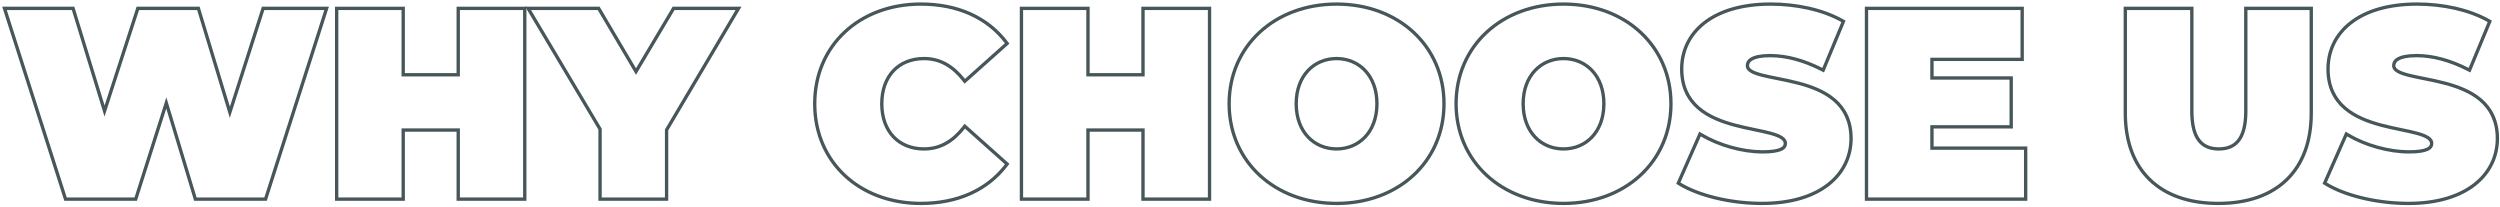
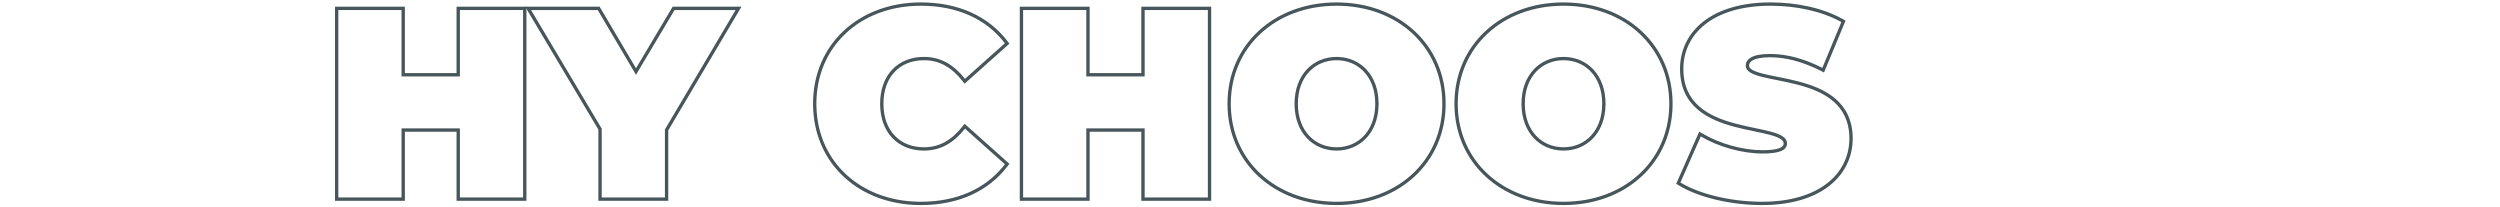
<svg xmlns="http://www.w3.org/2000/svg" width="747" height="62" viewBox="0 0 747 62" fill="none">
-   <path d="M701.825 39.898C706.957 42.931 713.822 44.879 719.796 44.879V45.879C713.636 45.879 706.596 43.879 701.316 40.759L695.236 54.519C700.661 57.851 709.69 60.133 718.759 60.273L719.637 60.279C736.725 60.279 745.442 51.907 745.71 41.878L745.716 41.399C745.716 20.759 714.756 26.359 714.756 19.639C714.756 17.719 716.517 16.119 722.036 16.119L722.495 16.123C727.242 16.206 732.289 17.567 737.637 20.279L743.316 6.599C737.476 3.319 729.716 1.719 722.196 1.719C704.837 1.719 696.116 10.199 696.116 20.599C696.116 41.478 727.076 35.799 727.076 42.839C727.076 44.759 725.156 45.879 719.796 45.879V44.879C722.442 44.879 724.085 44.597 725.034 44.168C725.492 43.961 725.74 43.741 725.875 43.549C726.004 43.365 726.076 43.143 726.076 42.839C726.076 42.408 725.871 41.999 725.194 41.553C724.488 41.086 723.409 40.682 721.979 40.296C720.562 39.913 718.902 39.573 717.076 39.192C715.263 38.815 713.303 38.401 711.338 37.875C707.424 36.828 703.375 35.313 700.299 32.648C697.176 29.944 695.116 26.108 695.116 20.599C695.116 15.096 697.434 10.085 702.028 6.473C706.603 2.876 713.364 0.719 722.196 0.719C729.836 0.719 737.777 2.341 743.806 5.728L744.58 6.162L738.146 21.659L737.184 21.171C731.772 18.426 726.727 17.119 722.036 17.119C719.342 17.119 717.727 17.515 716.819 18.029C715.988 18.5 715.756 19.056 715.756 19.639C715.756 20.006 715.934 20.382 716.617 20.81C717.325 21.253 718.408 21.636 719.842 22.003C721.261 22.366 722.921 22.689 724.748 23.055C726.562 23.418 728.523 23.818 730.489 24.331C734.404 25.353 738.451 26.845 741.528 29.477C744.652 32.148 746.716 35.946 746.716 41.399C746.716 46.825 744.397 51.834 739.807 55.464C735.233 59.08 728.474 61.279 719.637 61.279C710.153 61.279 700.515 58.935 694.713 55.371L693.969 54.914L700.856 39.326L701.825 39.898Z" fill="#47565A" />
-   <path d="M654.421 33.24V3H635.541V33.8L635.548 34.582C635.852 50.641 645.573 59.98 662.02 60.273L662.821 60.28C680.021 60.28 690.101 50.6 690.101 33.8V3H671.541V33.24L671.531 34.027C671.334 41.997 668.095 45 662.98 45V44C665.407 44 667.218 43.275 668.457 41.709C669.734 40.095 670.541 37.422 670.541 33.24V2H691.101V33.8C691.101 42.401 688.516 49.307 683.606 54.059C678.702 58.806 671.605 61.28 662.821 61.28C654.038 61.28 646.94 58.806 642.035 54.059C637.126 49.307 634.541 42.401 634.541 33.8V2H655.421V33.24C655.421 37.422 656.227 40.095 657.505 41.709C658.744 43.275 660.554 44 662.98 44V45L662.492 44.99C657.66 44.801 654.622 41.74 654.431 34.027L654.421 33.24Z" fill="#47565A" />
-   <path d="M604.768 44.76H576.768V37.4H600.447V23.8H576.768V17.24H603.728V3H558.207V59H604.768V44.76ZM604.728 18.24H577.768V22.8H601.447V38.4H577.768V43.76H605.768V60H557.207V2H604.728V18.24Z" fill="#47565A" />
  <path d="M508.7 39.898C513.832 42.931 520.697 44.879 526.671 44.879V45.879C520.511 45.879 513.471 43.879 508.191 40.759L502.111 54.519C507.536 57.851 516.565 60.133 525.634 60.273L526.512 60.279C543.6 60.279 552.317 51.907 552.585 41.878L552.591 41.399C552.591 20.759 521.631 26.359 521.631 19.639C521.631 17.719 523.392 16.119 528.911 16.119L529.37 16.123C534.117 16.206 539.164 17.567 544.512 20.279L550.191 6.599C544.351 3.319 536.591 1.719 529.071 1.719C511.712 1.719 502.991 10.199 502.991 20.599C502.991 41.478 533.951 35.799 533.951 42.839C533.951 44.759 532.031 45.879 526.671 45.879V44.879C529.317 44.879 530.96 44.597 531.909 44.168C532.367 43.961 532.615 43.741 532.75 43.549C532.879 43.365 532.951 43.143 532.951 42.839C532.951 42.408 532.746 41.999 532.069 41.553C531.363 41.086 530.284 40.682 528.854 40.296C527.437 39.913 525.777 39.573 523.951 39.192C522.138 38.815 520.178 38.401 518.213 37.875C514.299 36.828 510.25 35.313 507.174 32.648C504.051 29.944 501.991 26.108 501.991 20.599C501.991 15.096 504.309 10.085 508.903 6.473C513.478 2.876 520.239 0.719 529.071 0.719C536.711 0.719 544.652 2.341 550.681 5.728L551.455 6.162L545.021 21.659L544.059 21.171C538.647 18.426 533.602 17.119 528.911 17.119C526.217 17.119 524.602 17.515 523.694 18.029C522.863 18.5 522.631 19.056 522.631 19.639C522.631 20.006 522.809 20.382 523.492 20.81C524.2 21.253 525.283 21.636 526.717 22.003C528.136 22.366 529.796 22.689 531.623 23.055C533.437 23.418 535.398 23.818 537.364 24.331C541.279 25.353 545.326 26.845 548.403 29.477C551.527 32.148 553.591 35.946 553.591 41.399C553.591 46.825 551.272 51.834 546.682 55.464C542.108 59.08 535.349 61.279 526.512 61.279C517.028 61.279 507.39 58.935 501.588 55.371L500.844 54.914L507.731 39.326L508.7 39.898Z" fill="#47565A" />
  <path d="M498.777 30.999C498.777 14.039 485.418 1.719 467.178 1.719C448.938 1.719 435.578 14.039 435.578 30.999L435.588 31.791C435.991 48.078 448.806 59.899 466.326 60.27L467.178 60.279C485.133 60.279 498.358 48.341 498.768 31.791L498.777 30.999ZM478.738 30.999C478.738 26.857 477.411 23.614 475.34 21.415C473.269 19.216 470.397 17.999 467.178 17.999C463.958 17.999 461.087 19.216 459.016 21.415C456.944 23.614 455.618 26.857 455.618 30.999C455.618 35.141 456.944 38.384 459.016 40.583C461.087 42.782 463.958 43.999 467.178 43.999V44.999L466.853 44.995C460.152 44.836 454.791 39.748 454.622 31.405L454.618 30.999C454.618 22.279 460.218 16.999 467.178 16.999L467.503 17.003C474.311 17.165 479.738 22.415 479.738 30.999L479.733 31.405C479.562 39.883 474.029 44.999 467.178 44.999V43.999C470.397 43.999 473.269 42.782 475.34 40.583C477.411 38.384 478.738 35.141 478.738 30.999ZM499.777 30.999C499.777 48.583 485.895 61.279 467.178 61.279C448.46 61.279 434.578 48.583 434.578 30.999C434.578 13.415 448.46 0.719 467.178 0.719C485.895 0.719 499.777 13.415 499.777 30.999Z" fill="#47565A" />
  <path d="M430.965 30.999C430.965 14.039 417.605 1.719 399.365 1.719C381.125 1.719 367.766 14.039 367.766 30.999L367.775 31.791C368.178 48.078 380.994 59.899 398.514 60.27L399.365 60.279C417.32 60.279 430.546 48.341 430.955 31.791L430.965 30.999ZM410.926 30.999C410.926 26.857 409.599 23.614 407.527 21.415C405.456 19.216 402.585 17.999 399.365 17.999C396.146 17.999 393.274 19.216 391.203 21.415C389.132 23.614 387.806 26.857 387.806 30.999C387.806 35.141 389.132 38.384 391.203 40.583C393.274 42.782 396.146 43.999 399.365 43.999V44.999L399.04 44.995C392.34 44.836 386.978 39.748 386.81 31.405L386.806 30.999C386.806 22.279 392.405 16.999 399.365 16.999L399.69 17.003C406.499 17.165 411.926 22.415 411.926 30.999L411.921 31.405C411.75 39.883 406.216 44.999 399.365 44.999V43.999C402.585 43.999 405.456 42.782 407.527 40.583C409.599 38.384 410.926 35.141 410.926 30.999ZM431.965 30.999C431.965 48.583 418.083 61.279 399.365 61.279C380.648 61.279 366.766 48.583 366.766 30.999C366.766 13.415 380.648 0.719 399.365 0.719C418.083 0.719 431.965 13.415 431.965 30.999Z" fill="#47565A" />
  <path d="M324.588 3H305.707V59H324.588V38.36H342.027V59H360.907V3H342.027V22.84H324.588V3ZM361.907 60H341.027V39.36H325.588V60H304.707V2H325.588V21.84H341.027V2H361.907V60Z" fill="#47565A" />
  <path d="M262.978 30.999C262.978 22.439 268.258 16.999 276.098 16.999L276.566 17.006C281.381 17.151 285.159 19.529 288.337 23.559L300.257 12.919C294.737 5.719 286.097 1.719 275.137 1.719C257.137 1.719 243.938 13.799 243.938 30.999L243.947 31.802C244.345 48.307 257.007 59.906 274.297 60.27L275.137 60.279C285.754 60.279 294.195 56.525 299.73 49.744L300.257 49.079L288.337 38.44C285.057 42.599 281.137 44.999 276.098 44.999V43.999C280.755 43.999 284.409 41.807 287.552 37.82L288.21 36.985L301.615 48.951L301.051 49.688C295.311 57.175 286.353 61.279 275.137 61.279C256.653 61.279 242.938 48.817 242.938 30.999C242.938 13.181 256.653 0.719 275.137 0.719C286.353 0.719 295.311 4.824 301.051 12.31L301.615 13.047L288.21 25.013L287.552 24.178C284.409 20.191 280.755 17.999 276.098 17.999C272.418 17.999 269.412 19.27 267.323 21.477C265.23 23.688 263.978 26.925 263.978 30.999C263.978 35.073 265.23 38.31 267.323 40.522C269.412 42.728 272.418 43.999 276.098 43.999V44.999L275.731 44.995C268.215 44.831 263.141 39.596 262.981 31.398L262.978 30.999Z" fill="#47565A" />
  <path d="M179.167 2L190.038 20.399L200.987 2H221.55L199.676 38.953V60H178.796V38.716L156.916 2H179.167ZM198.676 59V38.68L219.796 3H201.556L190.036 22.36L178.596 3H158.676L179.796 38.44V59H198.676Z" fill="#47565A" />
  <path d="M119.979 3H101.098V59H119.979V38.36H137.418V59H156.298V3H137.418V22.84H119.979V3ZM157.298 60H136.418V39.36H120.979V60H100.098V2H120.979V21.84H136.418V2H157.298V60Z" fill="#47565A" />
-   <path d="M22.206 2L31.253 31.515L40.819 2H59.648L68.692 31.875L78.257 2H98.276L79.717 60H58.004L49.681 32.455L40.918 60H19.217L0.656 2H22.206ZM2.026 3L19.946 59H40.187L49.707 29.08L58.746 59H78.986L96.906 3H78.986L68.667 35.24L58.906 3H41.547L31.227 34.84L21.467 3H2.026Z" fill="#47565A" />
</svg>